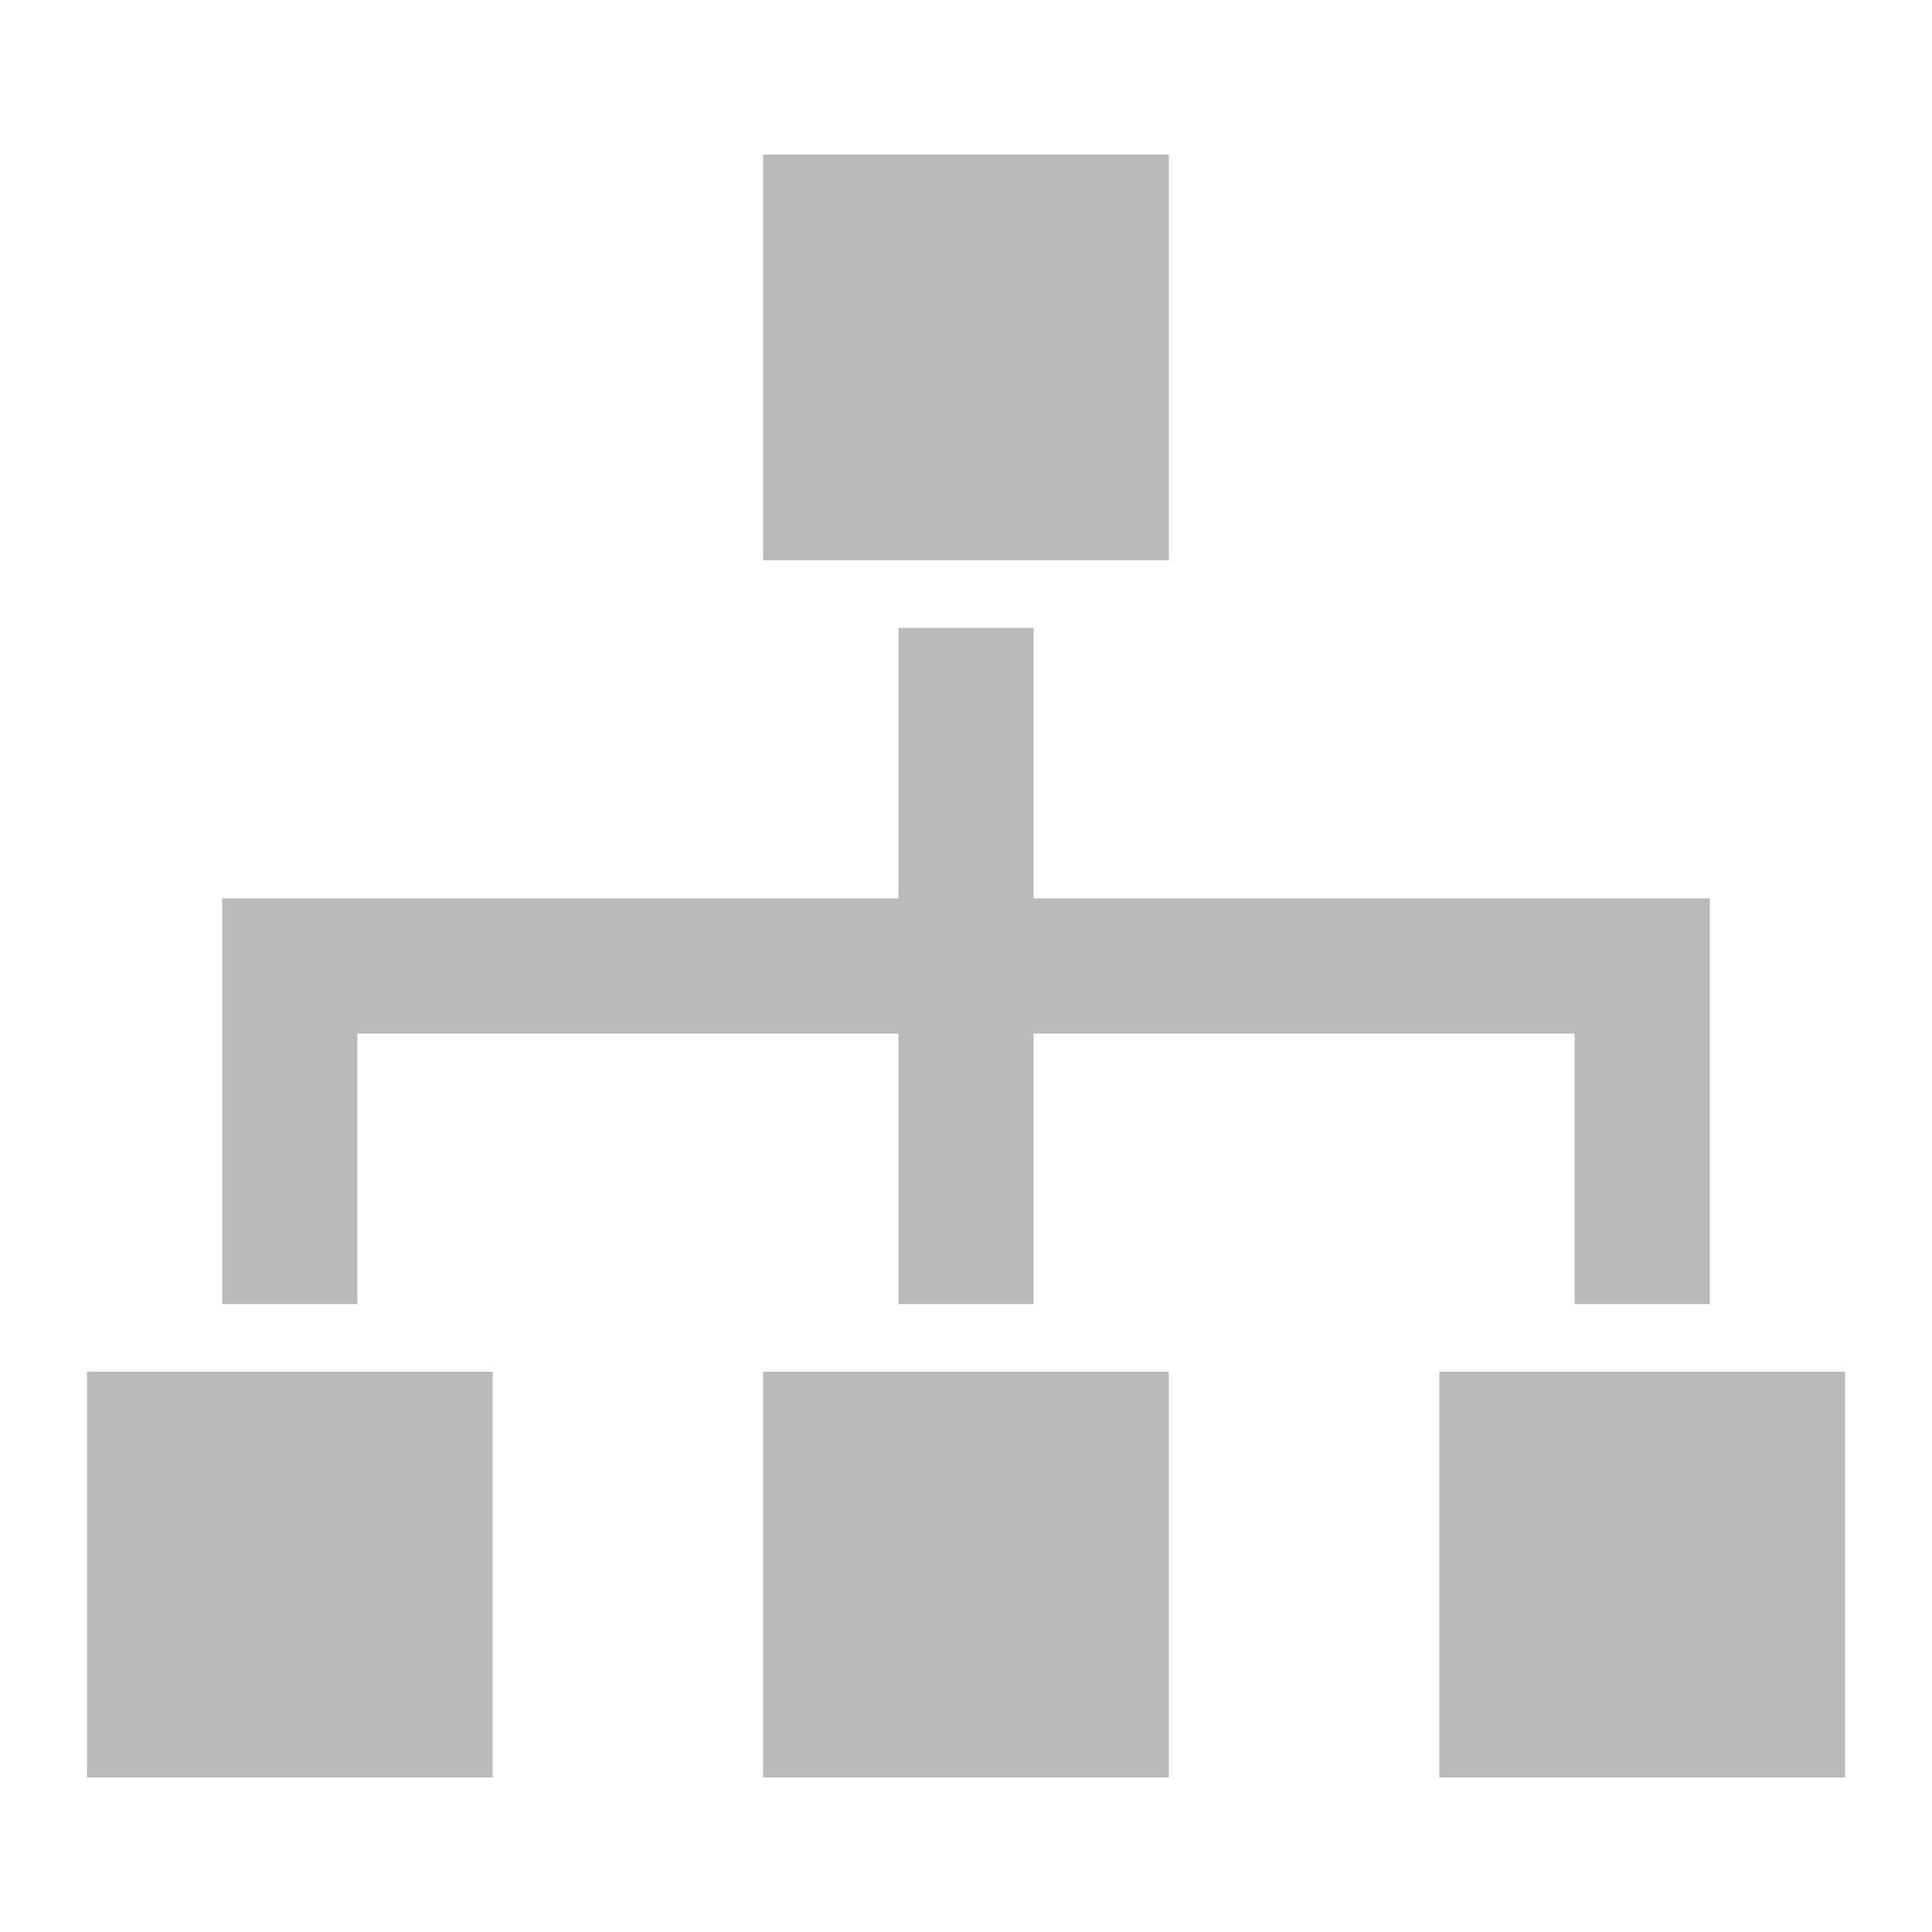
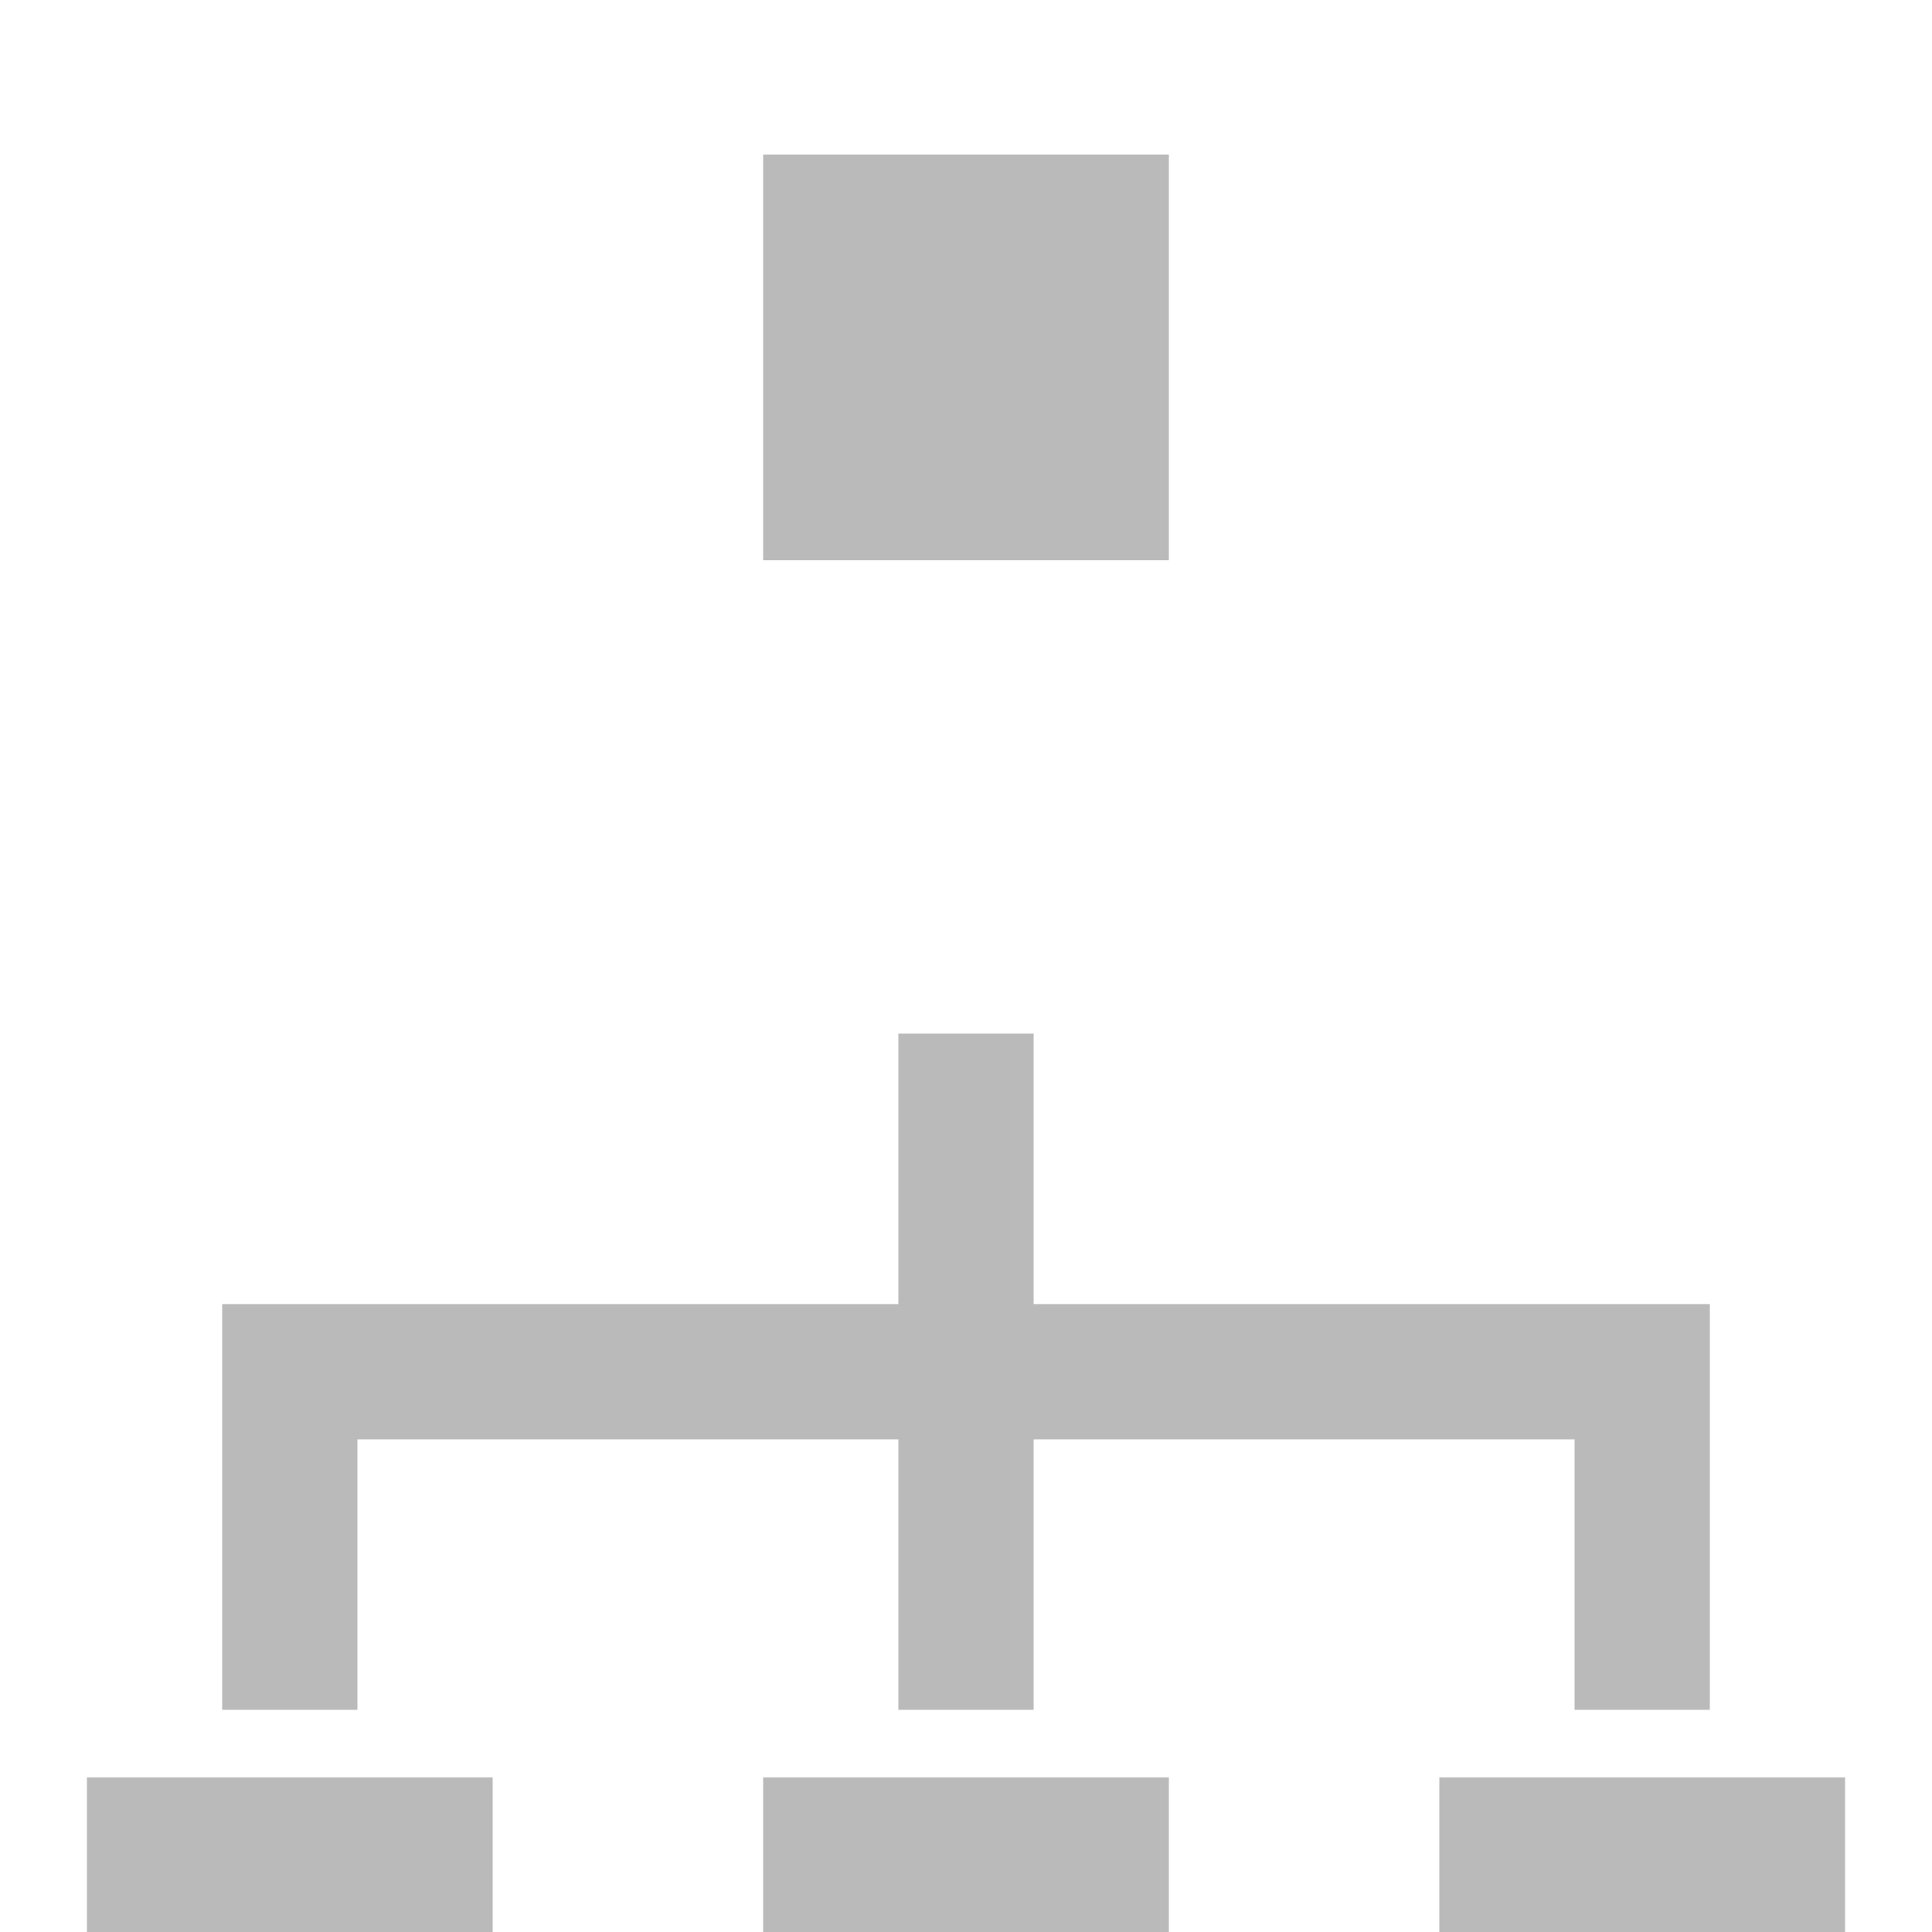
<svg xmlns="http://www.w3.org/2000/svg" viewBox="0 0 100 100">
-   <path d="M39.5 8h21v21h-21zm0 63h21v21h-21zm-35 0h21v21h-21zm70 0h21v21h-21zm-21-24.5v-14h-7v14h-35v21h7v-14h28v14h7v-14h28v14h7v-21z" fill="#bababa" />
+   <path d="M39.5 8h21v21h-21m0 63h21v21h-21zm-35 0h21v21h-21zm70 0h21v21h-21zm-21-24.5v-14h-7v14h-35v21h7v-14h28v14h7v-14h28v14h7v-21z" fill="#bababa" />
</svg>